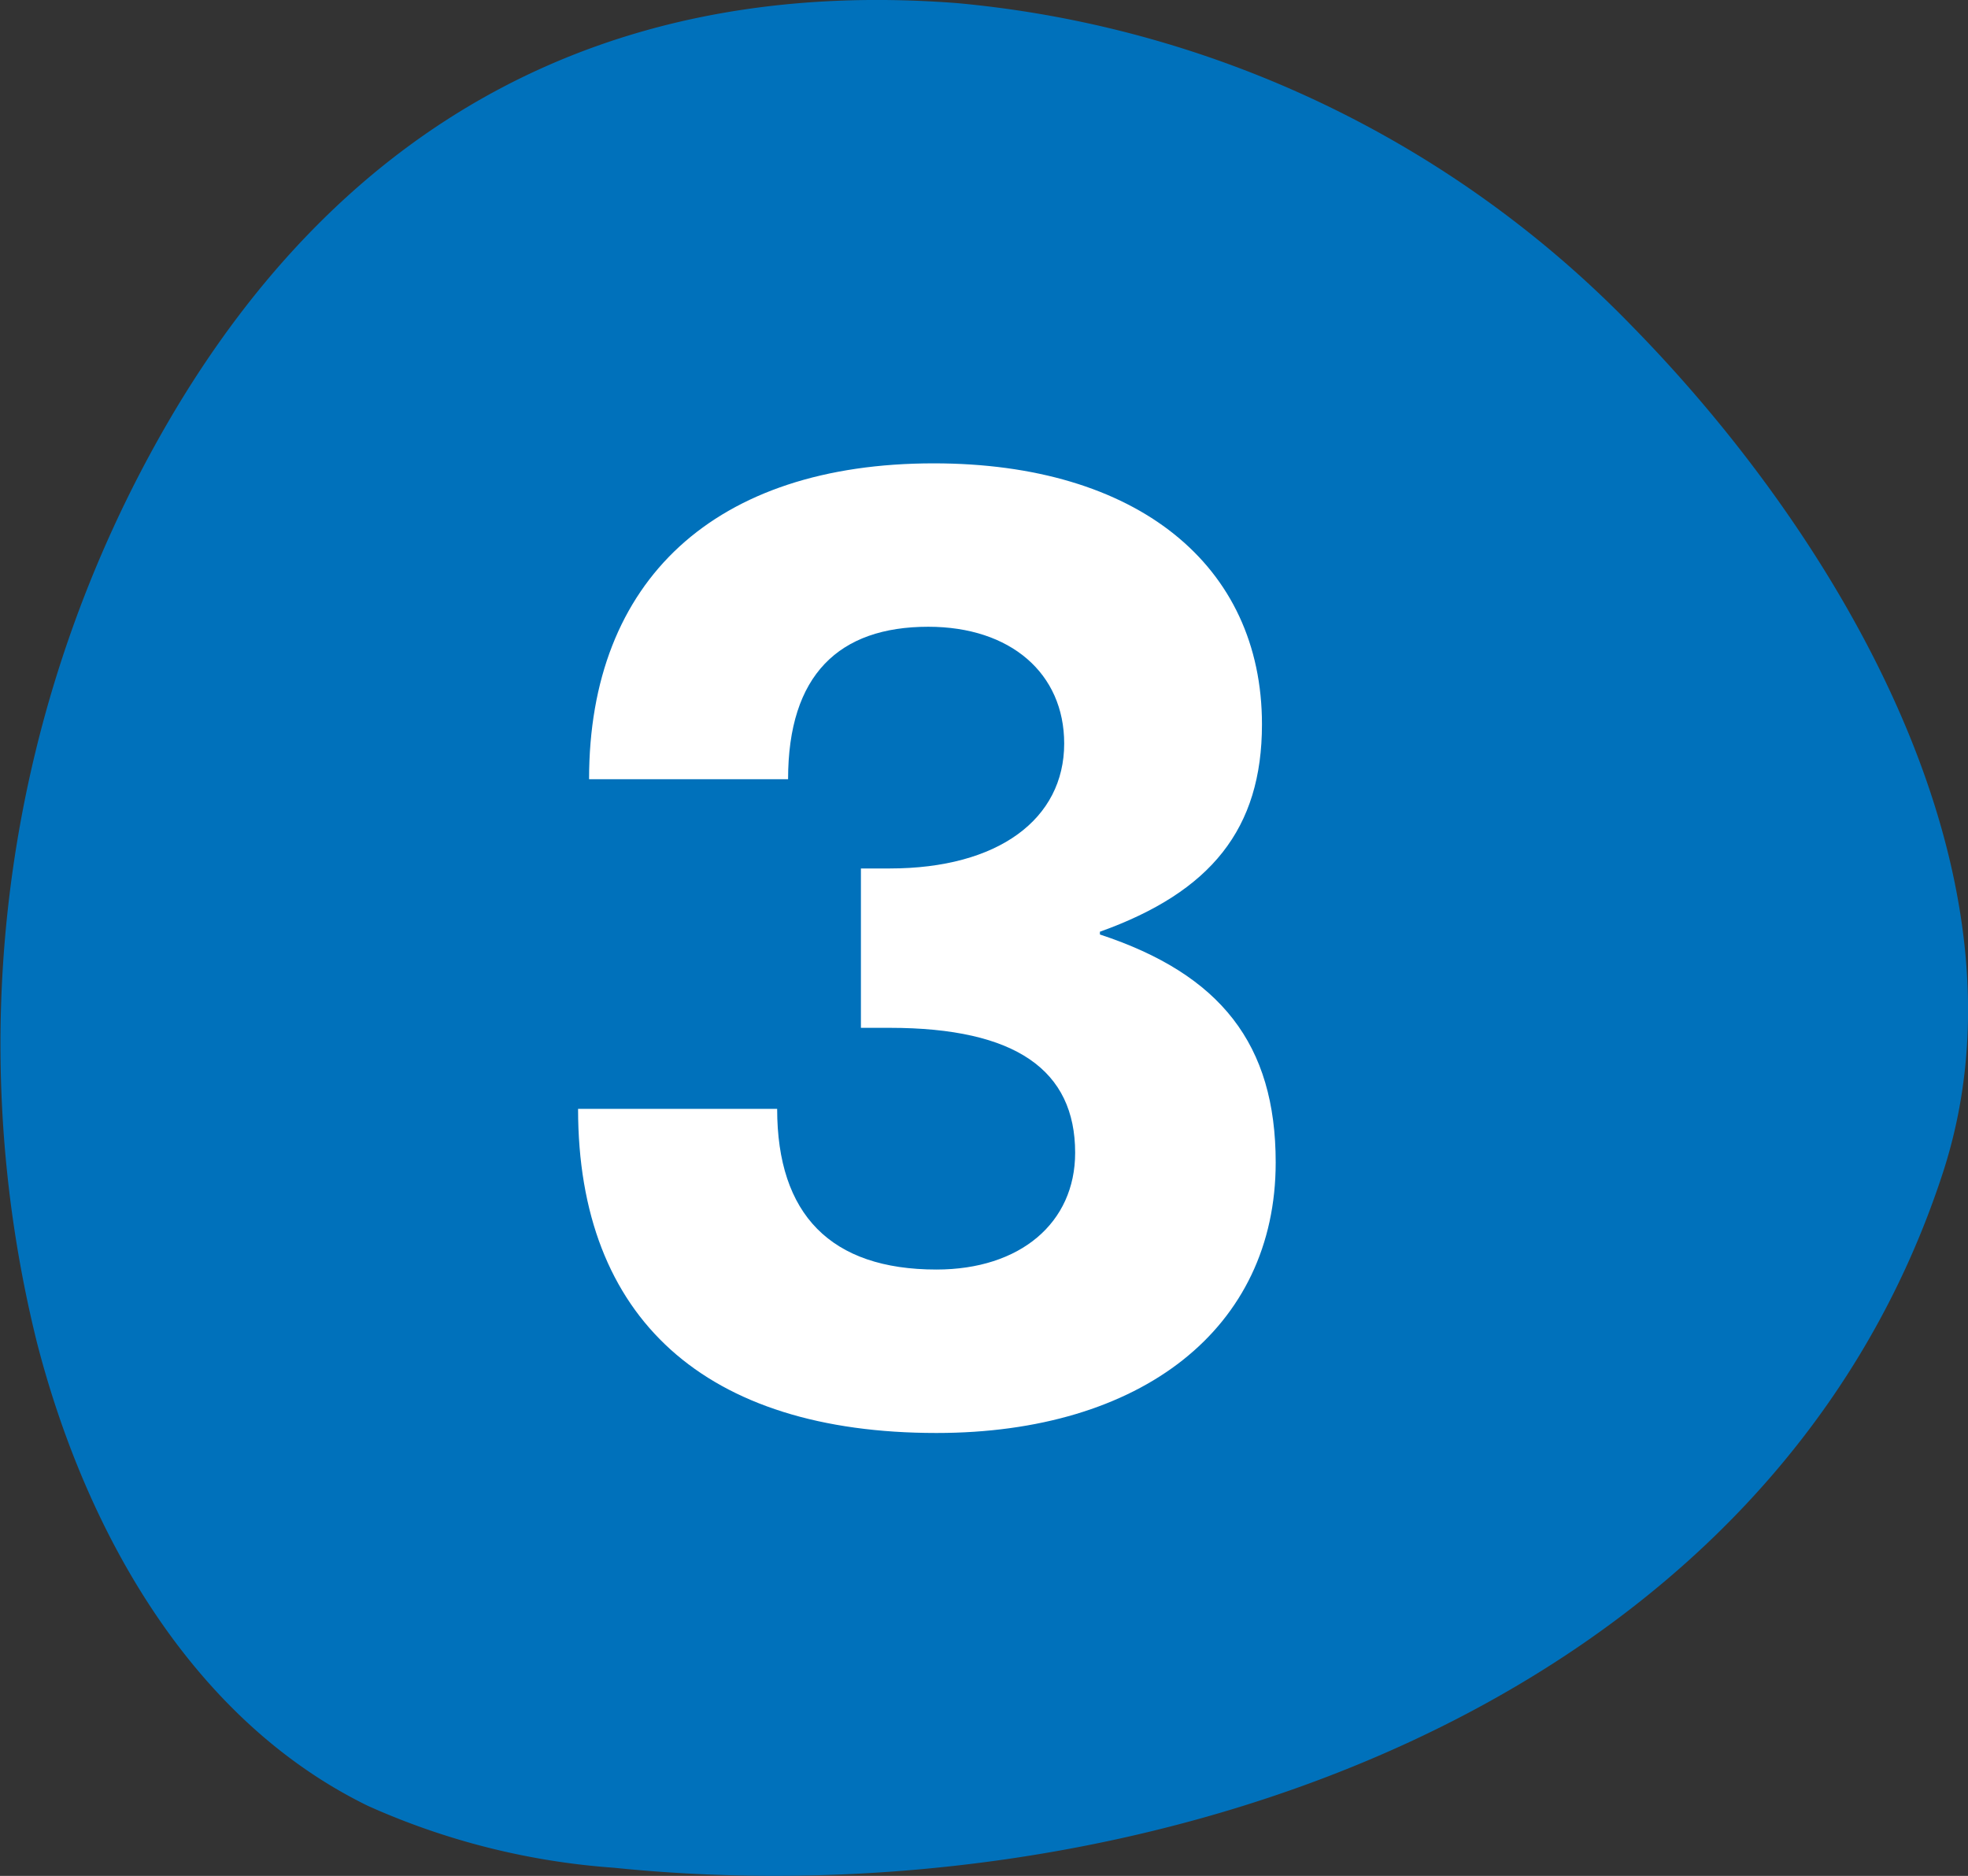
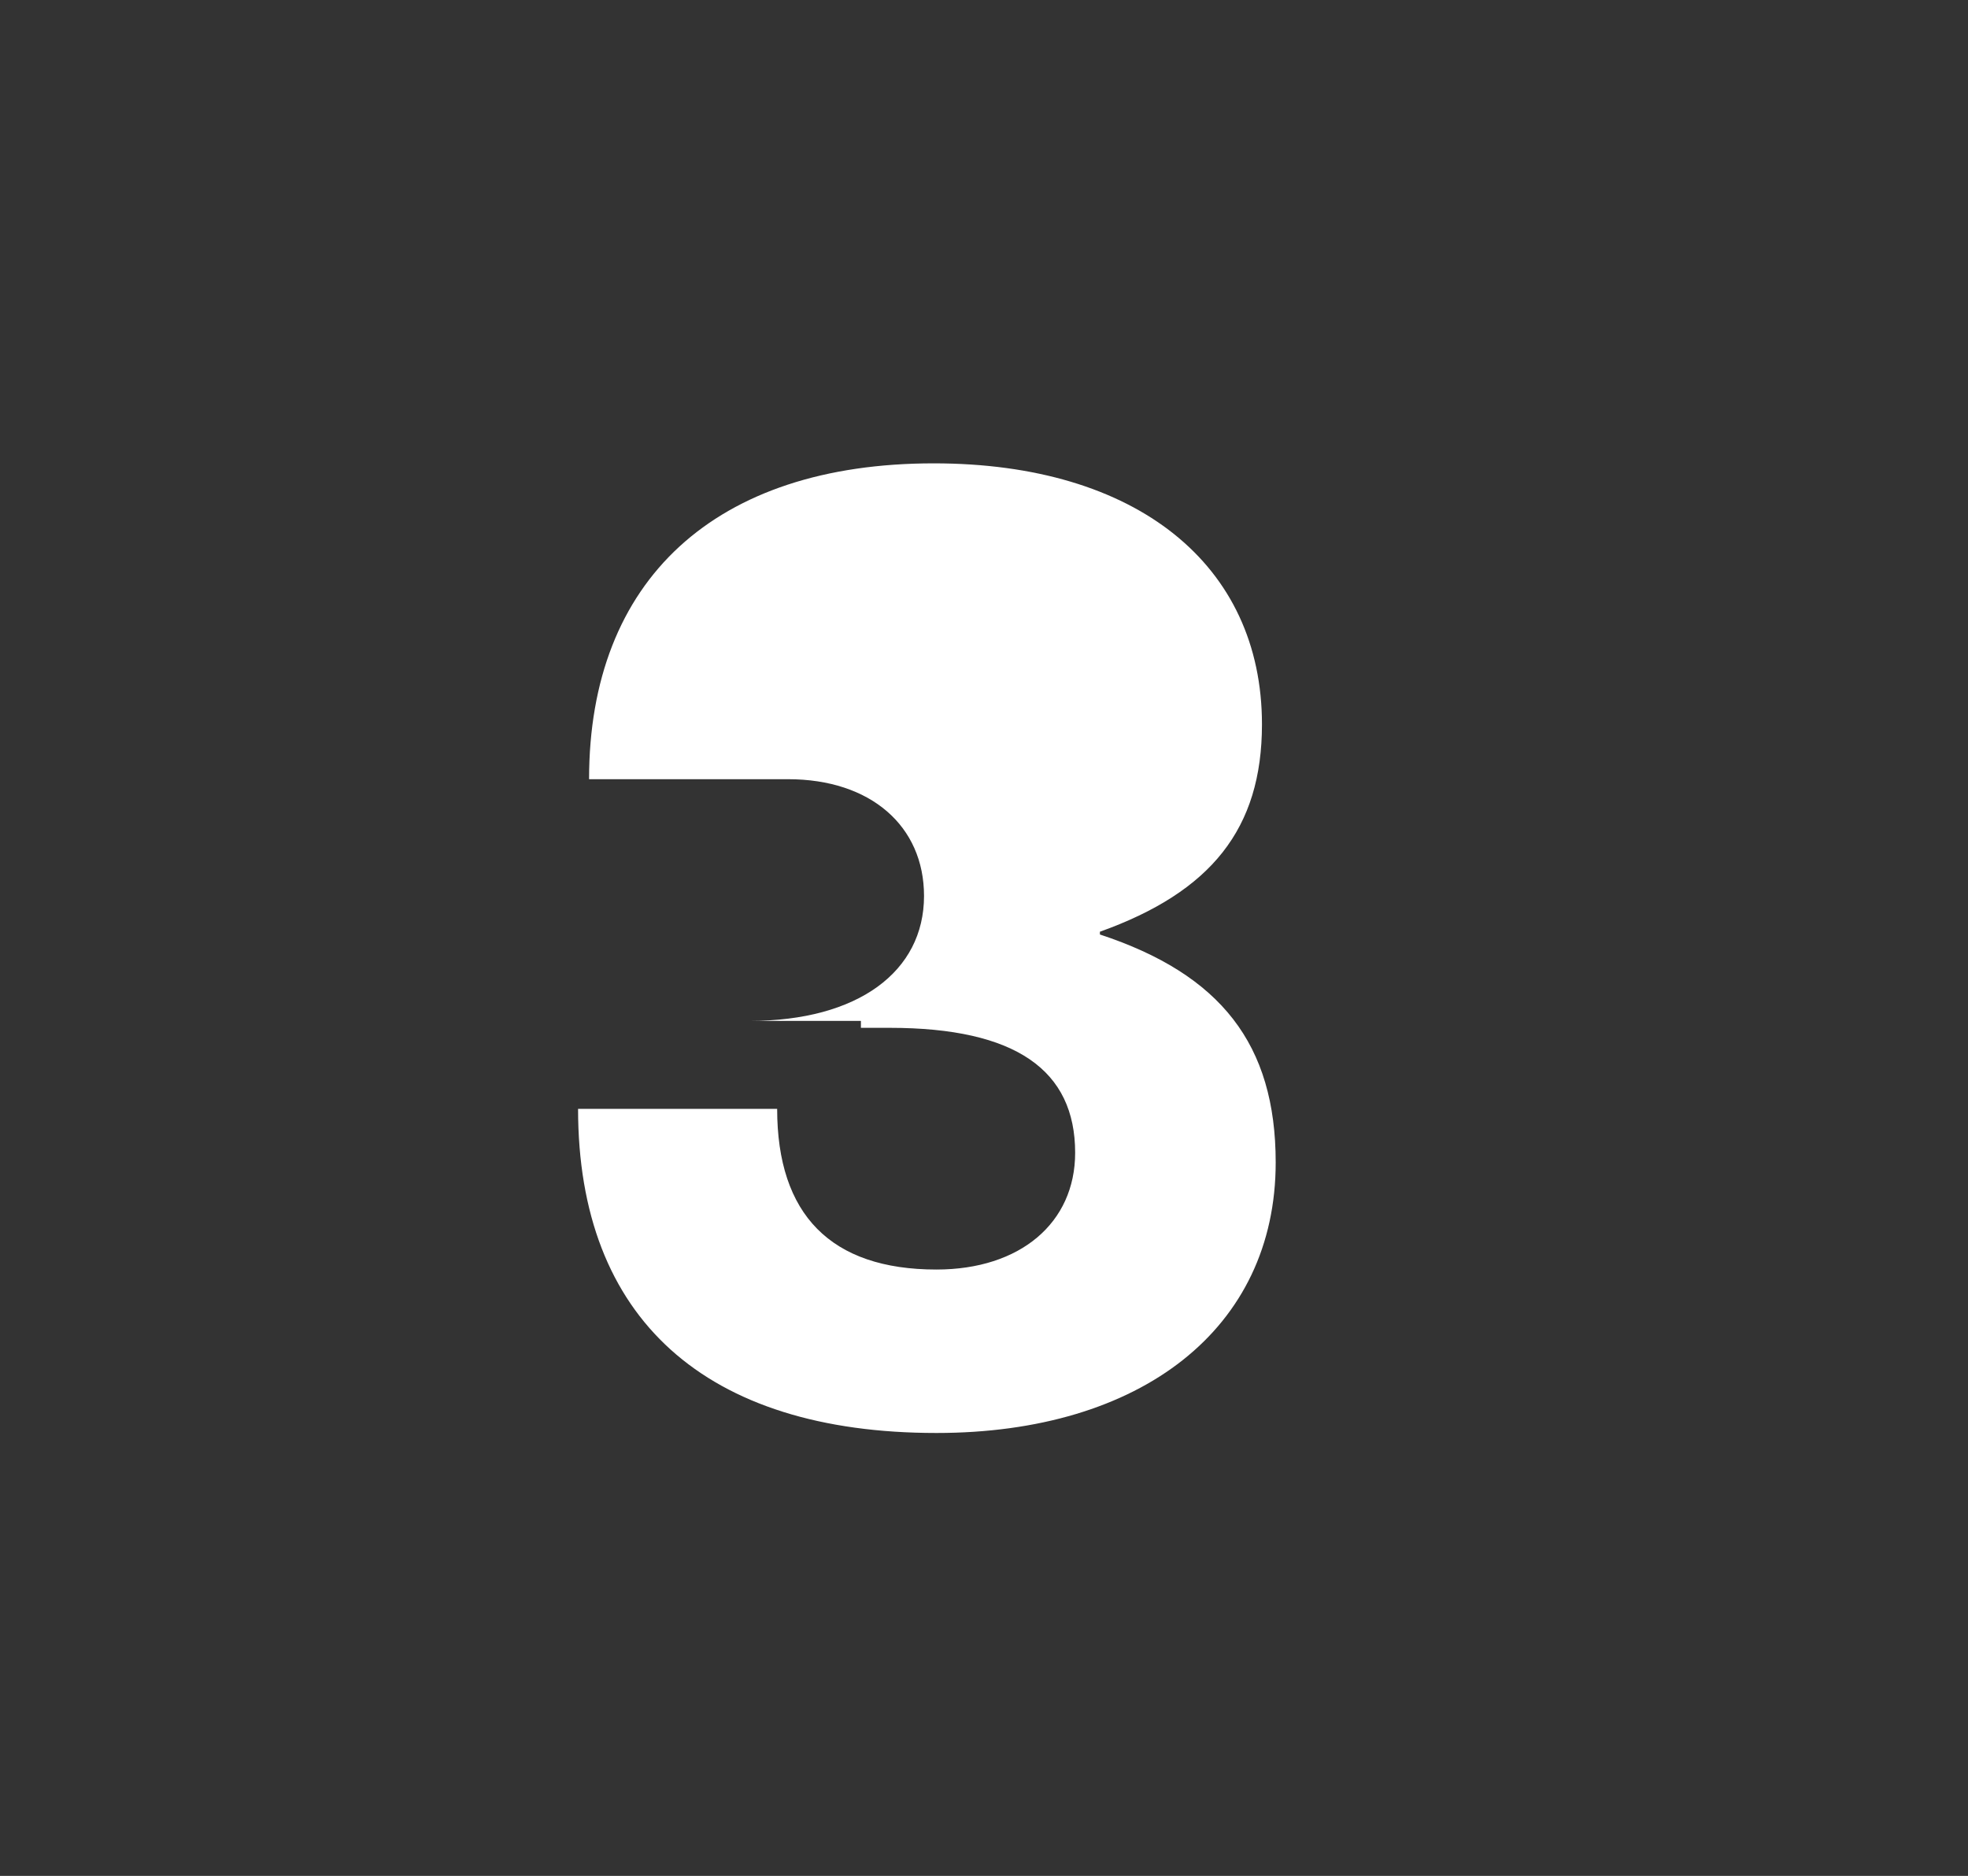
<svg xmlns="http://www.w3.org/2000/svg" width="54.042" height="51.51" viewBox="0 0 54.042 51.51">
  <rect x="0" y="0" width="54.042" height="51.51" fill="#333333" stroke="none" />
  <g transform="translate(-1287.546 -268.532)">
    <g transform="translate(1288.559 305.39)">
-       <path d="M0,0C1.342,5.211,4.253,10.367,9.088,12.728a19.924,19.924,0,0,0,6.754,1.7c14.449,1.478,31.7-4.343,36.5-19.092C55-12.837,49.5-22.095,43.812-27.894a29.553,29.553,0,0,0-18.539-8.878C15.56-37.521,8.332-33.381,3.615-25.29A34,34,0,0,0,0,0" fill="#0071bb" />
-     </g>
+       </g>
    <g transform="translate(1313.187 281.255)">
-       <path d="M0,0C-6,0-9.465,3.2-9.465,8.673H-4C-4,5.807-2.6,4.487-.151,4.487c2.263,0,3.733,1.283,3.733,3.206,0,2.074-1.81,3.431-4.789,3.431H-2V15.5h.792c3.47,0,5.091,1.169,5.091,3.431,0,1.924-1.508,3.206-3.809,3.206-2.9,0-4.374-1.509-4.374-4.412H-9.767c0,5.769,3.507,8.9,9.842,8.9,5.619,0,9.315-2.866,9.315-7.429,0-3.243-1.509-5.166-4.827-6.259v-.076c3.054-1.093,4.45-2.828,4.45-5.694C9.013,2.791,5.581,0,0,0" fill="#fff" />
+       <path d="M0,0C-6,0-9.465,3.2-9.465,8.673H-4c2.263,0,3.733,1.283,3.733,3.206,0,2.074-1.81,3.431-4.789,3.431H-2V15.5h.792c3.47,0,5.091,1.169,5.091,3.431,0,1.924-1.508,3.206-3.809,3.206-2.9,0-4.374-1.509-4.374-4.412H-9.767c0,5.769,3.507,8.9,9.842,8.9,5.619,0,9.315-2.866,9.315-7.429,0-3.243-1.509-5.166-4.827-6.259v-.076c3.054-1.093,4.45-2.828,4.45-5.694C9.013,2.791,5.581,0,0,0" fill="#fff" />
    </g>
  </g>
</svg>